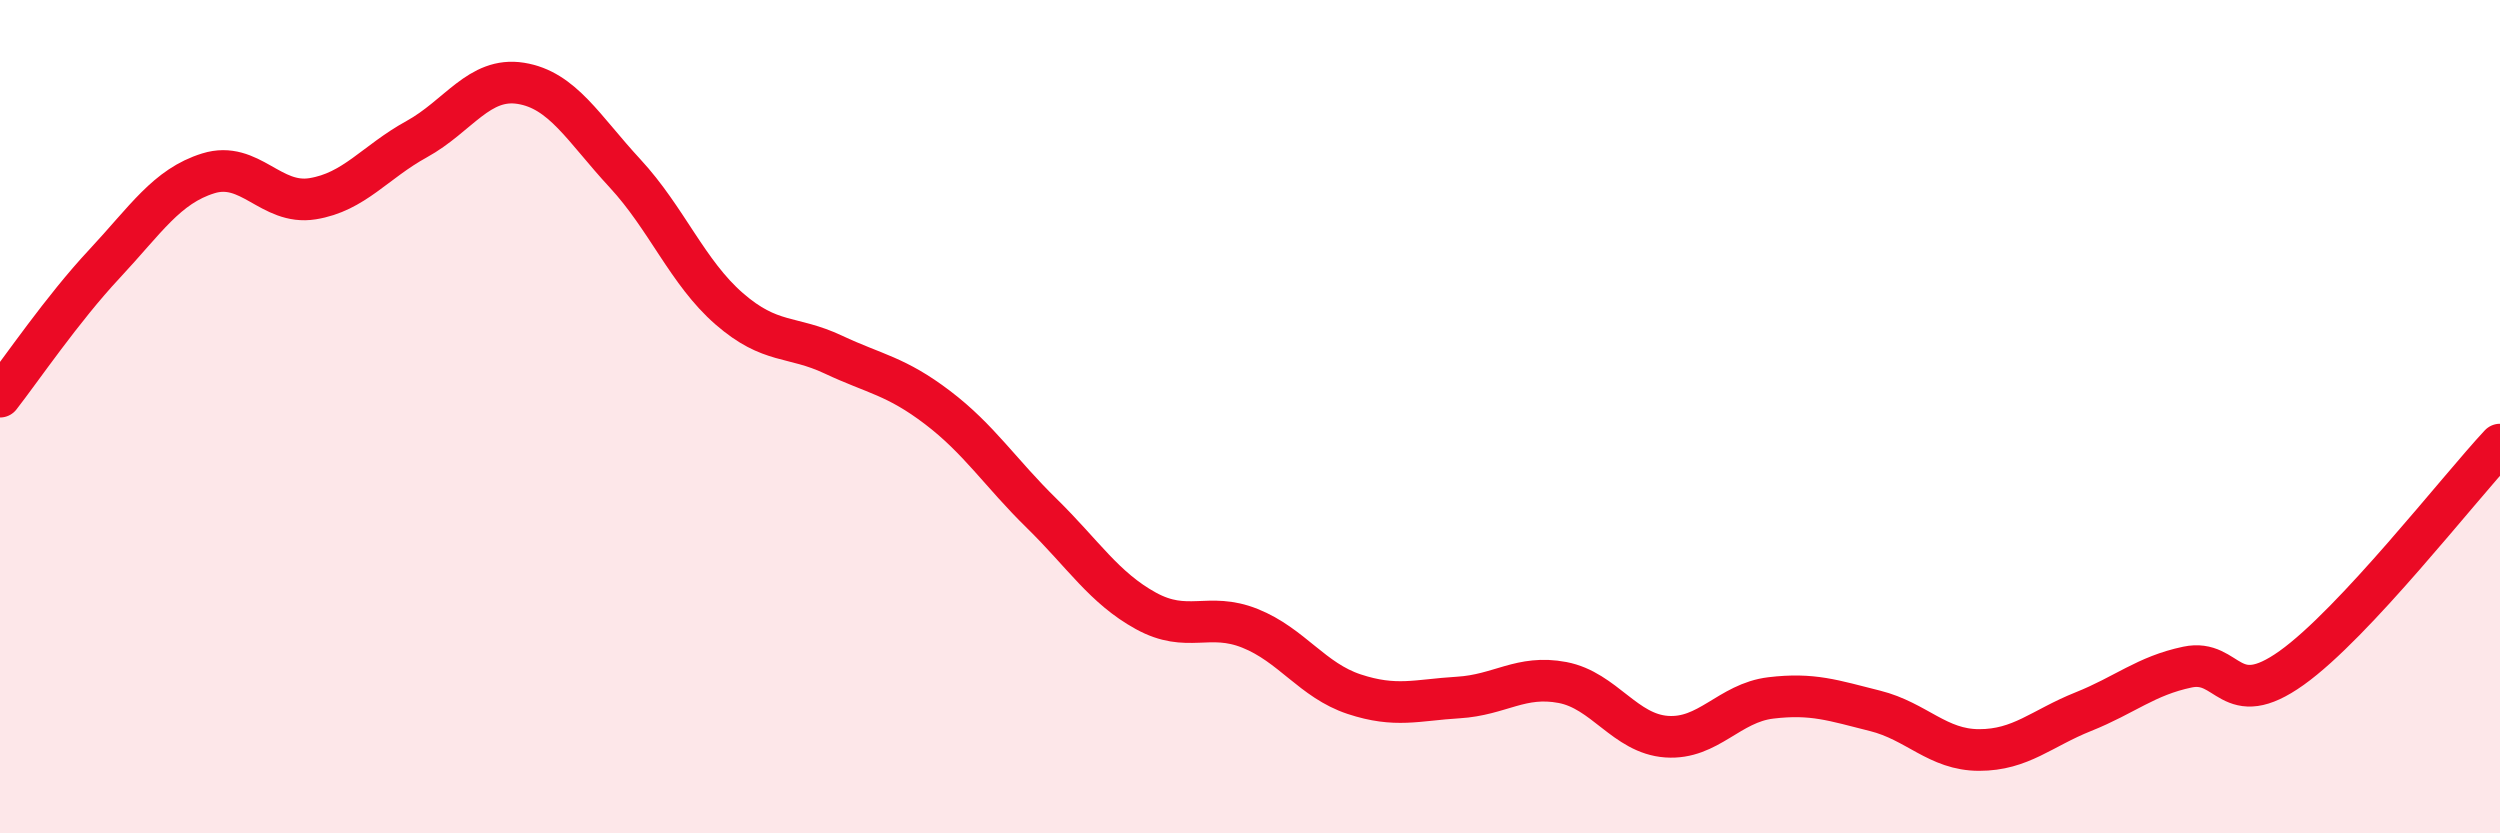
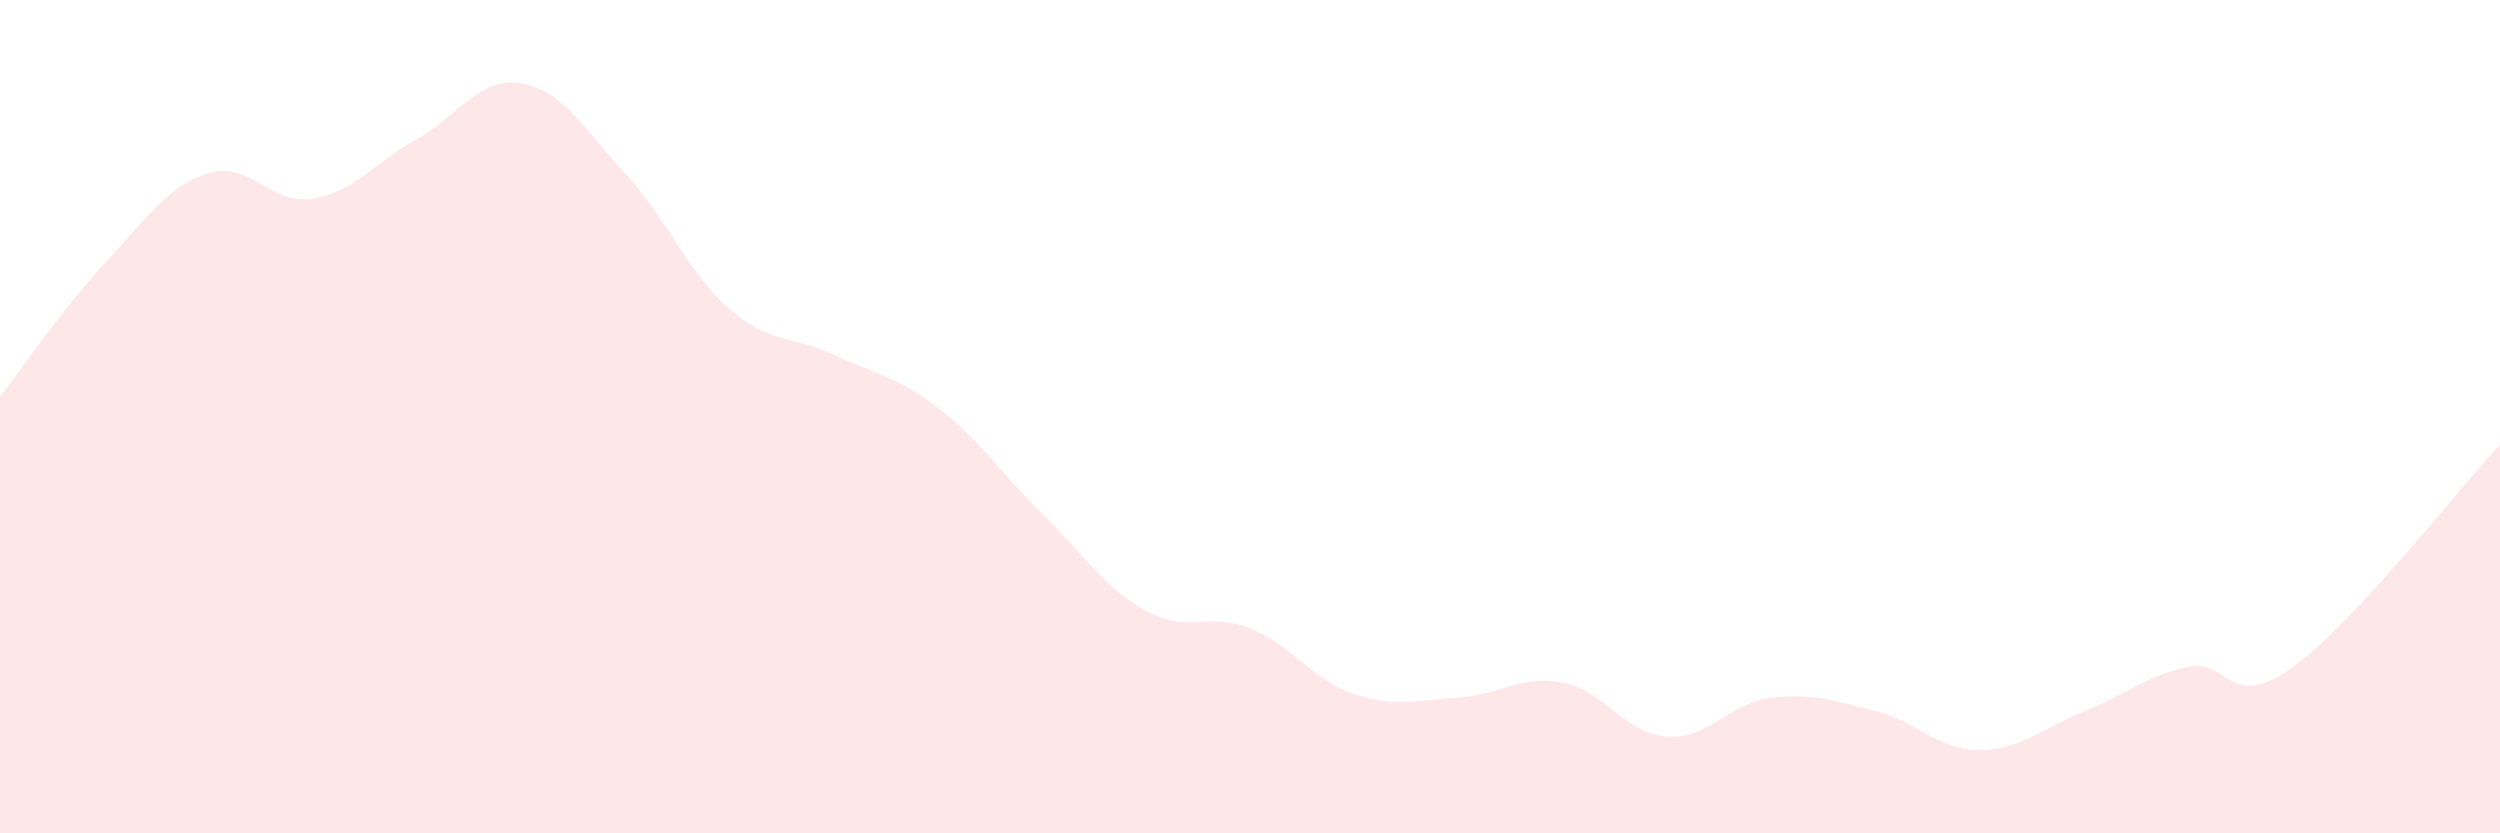
<svg xmlns="http://www.w3.org/2000/svg" width="60" height="20" viewBox="0 0 60 20">
  <path d="M 0,9.52 C 0.5,8.88 1.5,7.41 2.5,6.34 C 3.5,5.27 4,4.47 5,4.16 C 6,3.85 6.5,4.93 7.5,4.77 C 8.5,4.61 9,3.89 10,3.34 C 11,2.79 11.5,1.84 12.5,2 C 13.5,2.16 14,3.08 15,4.16 C 16,5.24 16.5,6.54 17.5,7.41 C 18.5,8.28 19,8.04 20,8.51 C 21,8.98 21.5,9.02 22.5,9.78 C 23.5,10.54 24,11.34 25,12.32 C 26,13.3 26.5,14.11 27.5,14.66 C 28.5,15.21 29,14.68 30,15.08 C 31,15.48 31.5,16.33 32.5,16.66 C 33.5,16.99 34,16.8 35,16.74 C 36,16.68 36.5,16.19 37.5,16.38 C 38.5,16.57 39,17.61 40,17.68 C 41,17.75 41.5,16.87 42.5,16.75 C 43.5,16.63 44,16.81 45,17.06 C 46,17.31 46.5,18 47.5,18 C 48.5,18 49,17.48 50,17.08 C 51,16.68 51.5,16.22 52.5,16.01 C 53.5,15.8 53.5,17.1 55,16.03 C 56.5,14.96 59,11.74 60,10.67L60 20L0 20Z" fill="#EB0A25" opacity="0.1" stroke-linecap="round" stroke-linejoin="round" />
-   <path d="M 0,9.52 C 0.5,8.88 1.5,7.41 2.5,6.34 C 3.5,5.27 4,4.47 5,4.16 C 6,3.85 6.5,4.93 7.5,4.77 C 8.5,4.61 9,3.89 10,3.34 C 11,2.79 11.5,1.84 12.5,2 C 13.5,2.16 14,3.08 15,4.16 C 16,5.24 16.5,6.54 17.5,7.41 C 18.5,8.28 19,8.04 20,8.51 C 21,8.98 21.5,9.02 22.5,9.78 C 23.5,10.54 24,11.34 25,12.32 C 26,13.3 26.5,14.11 27.5,14.66 C 28.5,15.21 29,14.68 30,15.08 C 31,15.48 31.5,16.33 32.5,16.66 C 33.5,16.99 34,16.8 35,16.74 C 36,16.68 36.5,16.19 37.5,16.38 C 38.5,16.57 39,17.61 40,17.68 C 41,17.75 41.5,16.87 42.5,16.75 C 43.5,16.63 44,16.81 45,17.06 C 46,17.31 46.5,18 47.5,18 C 48.5,18 49,17.48 50,17.08 C 51,16.68 51.5,16.22 52.5,16.01 C 53.5,15.8 53.5,17.1 55,16.03 C 56.5,14.96 59,11.74 60,10.67" stroke="#EB0A25" stroke-width="1" fill="none" stroke-linecap="round" stroke-linejoin="round" />
</svg>